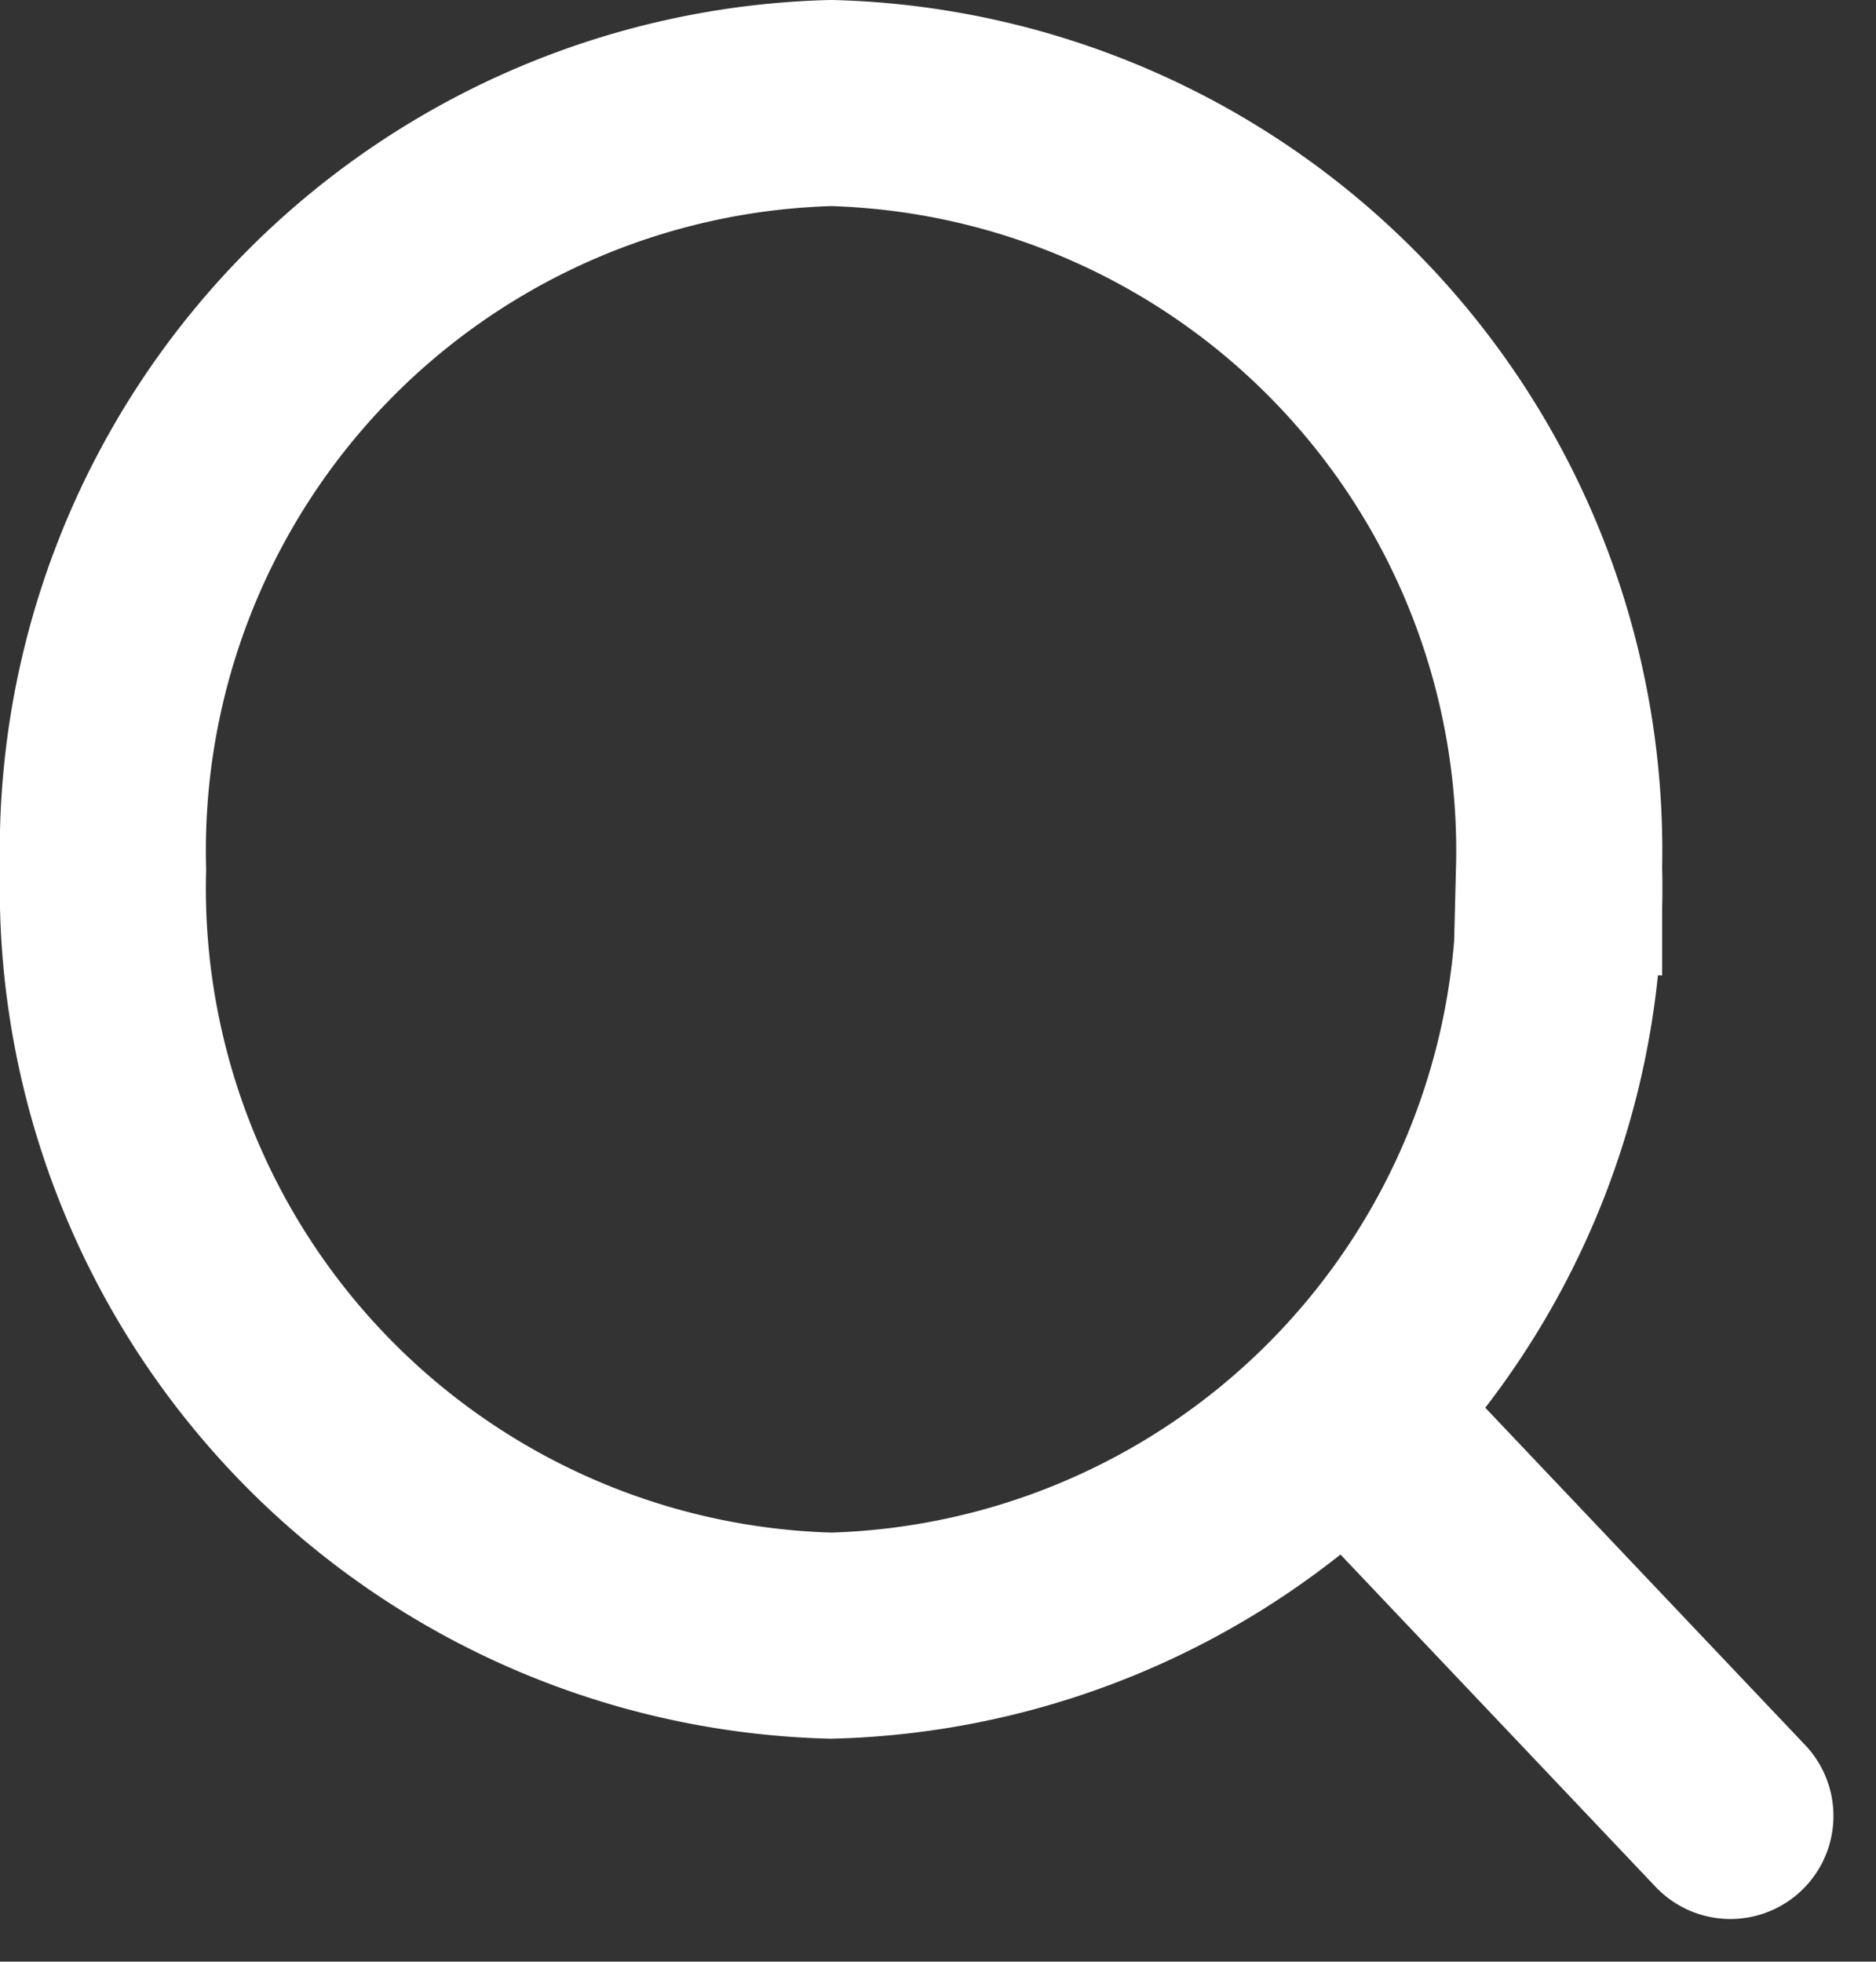
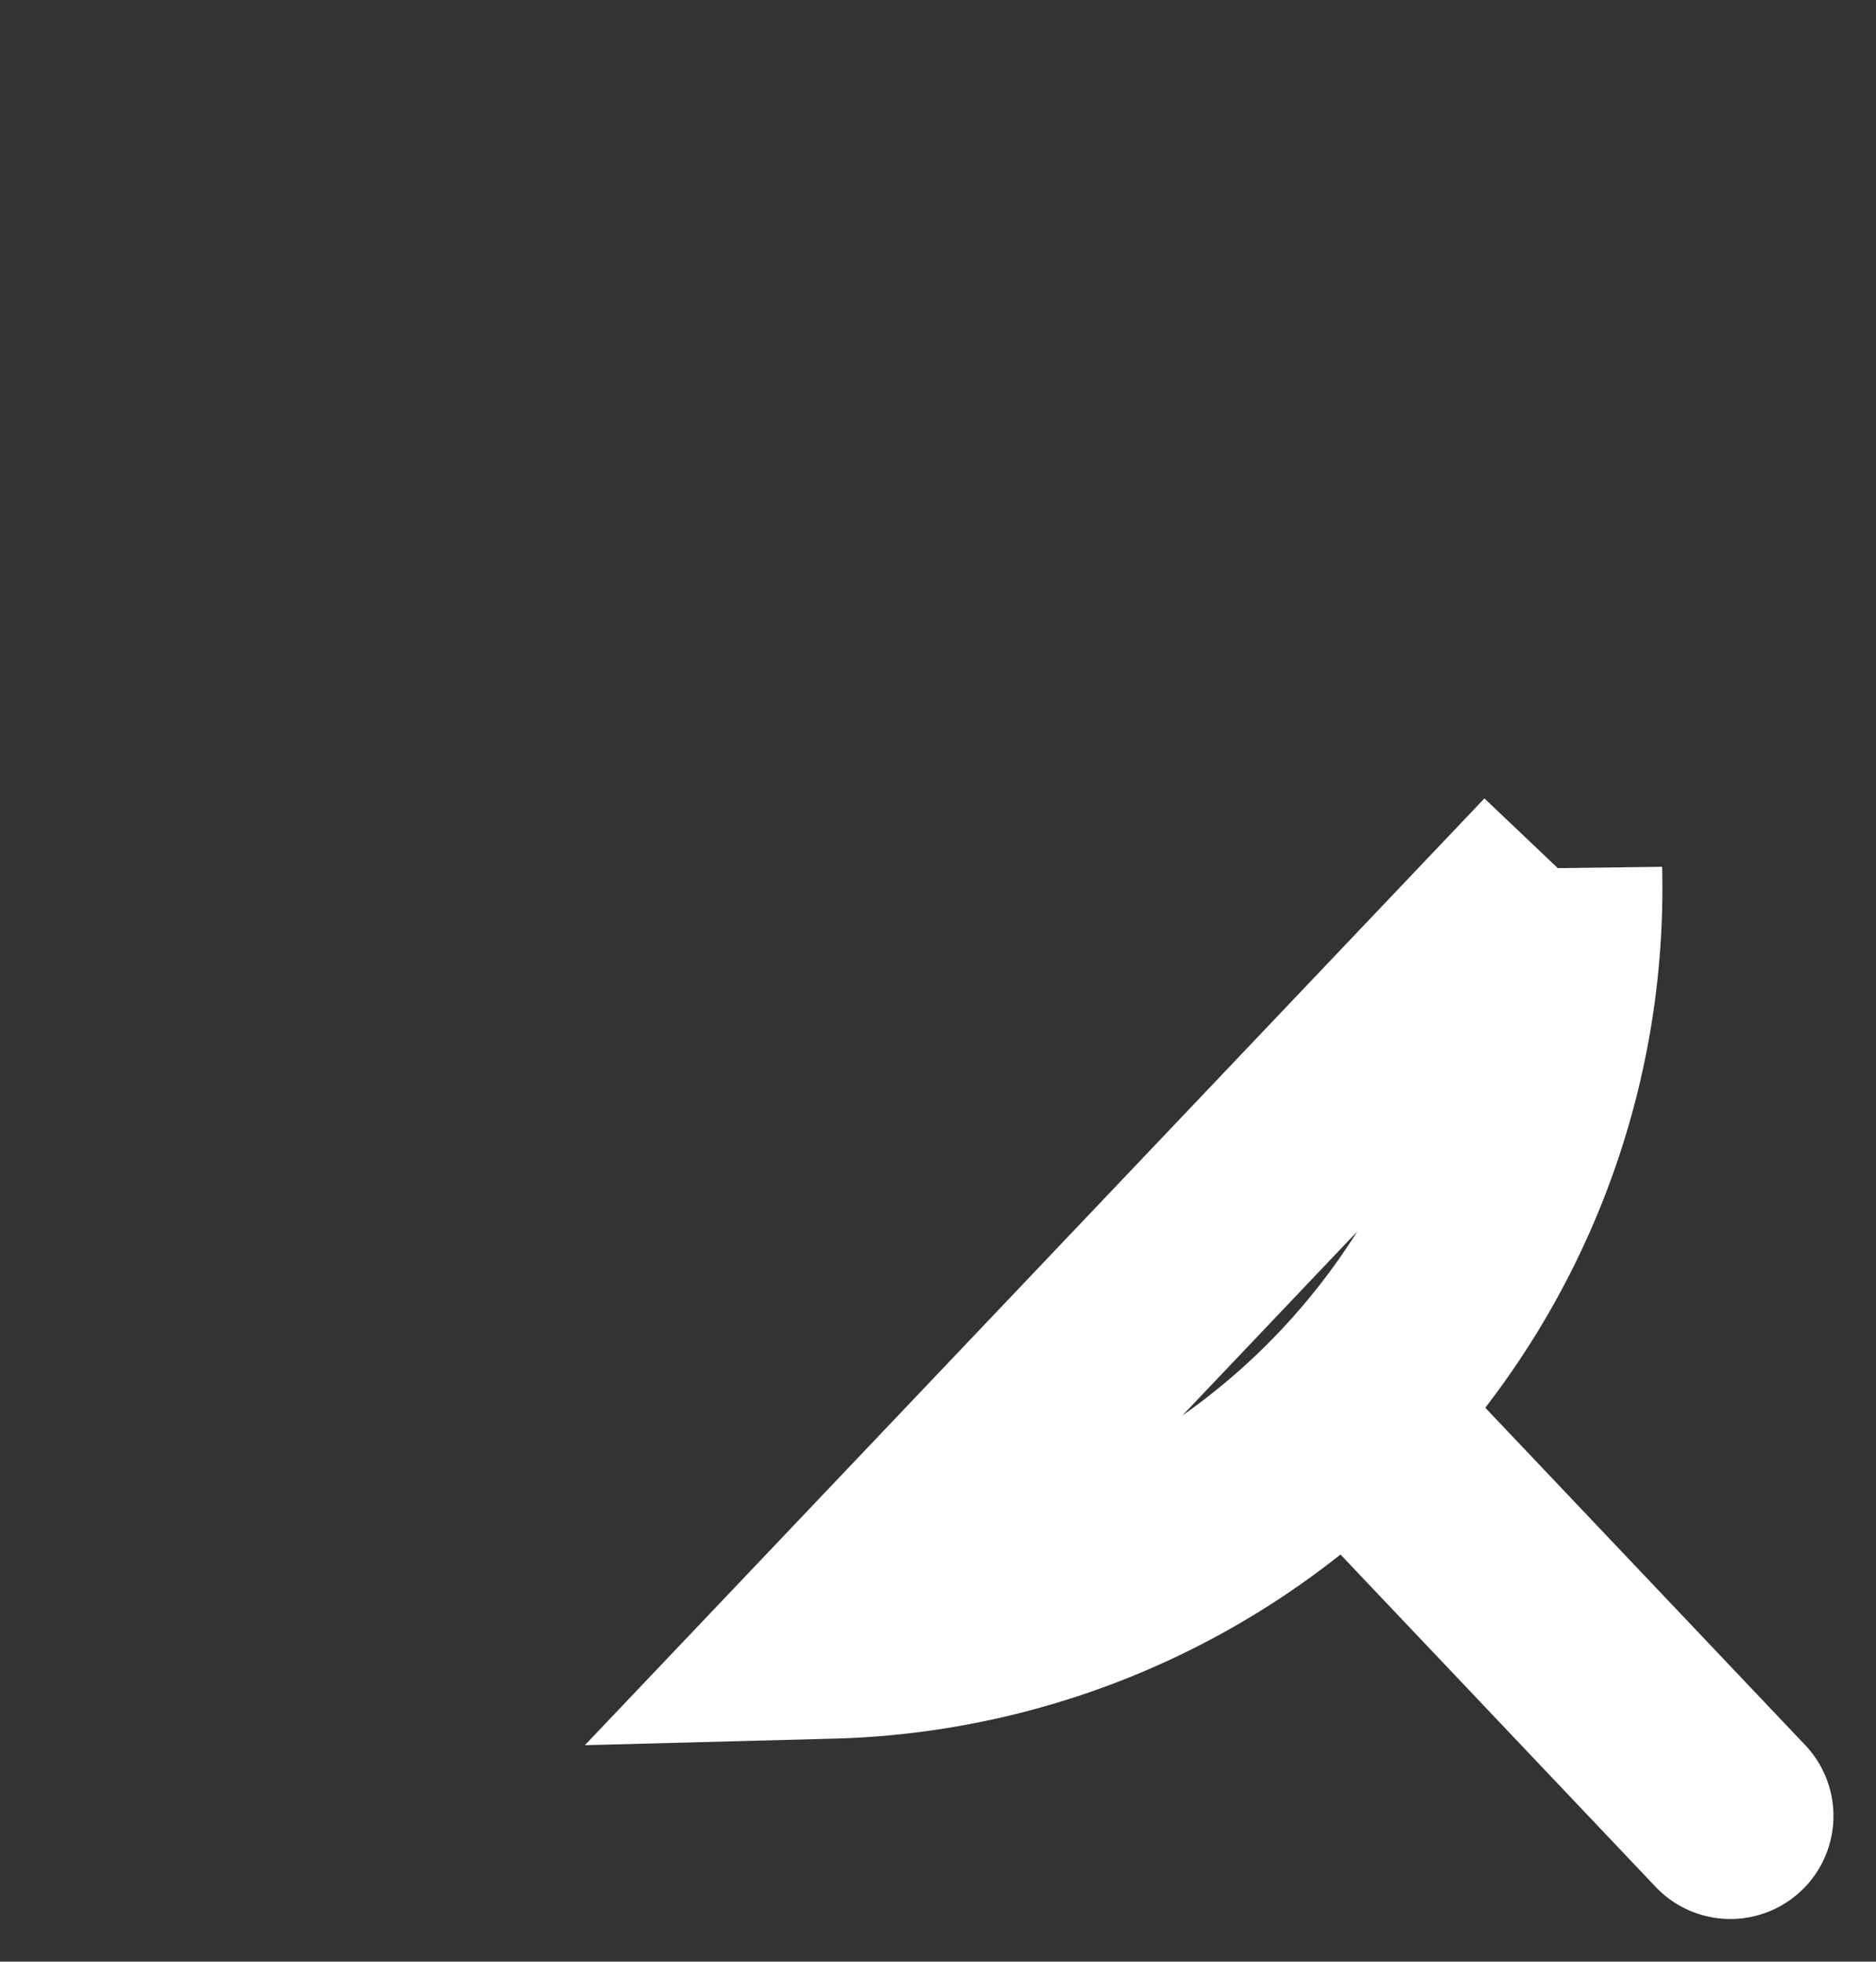
<svg xmlns="http://www.w3.org/2000/svg" width="18.205" height="19.039" viewBox="0 0 18.205 19.039">
  <rect x="0" y="0" width="18.205" height="19.039" fill="#333333" stroke="none" />
-   <path id="Icon_akar-search" data-name="Icon akar-search" d="M18.792,19.625l-3.728-3.932m2.066-5.255a7.258,7.258,0,0,1-7.065,7.437A7.258,7.258,0,0,1,3,10.437,7.258,7.258,0,0,1,10.065,3,7.258,7.258,0,0,1,17.129,10.438Z" transform="translate(-2 -2)" fill="none" stroke="#fff" stroke-linecap="round" stroke-width="2" />
+   <path id="Icon_akar-search" data-name="Icon akar-search" d="M18.792,19.625l-3.728-3.932m2.066-5.255a7.258,7.258,0,0,1-7.065,7.437Z" transform="translate(-2 -2)" fill="none" stroke="#fff" stroke-linecap="round" stroke-width="2" />
</svg>